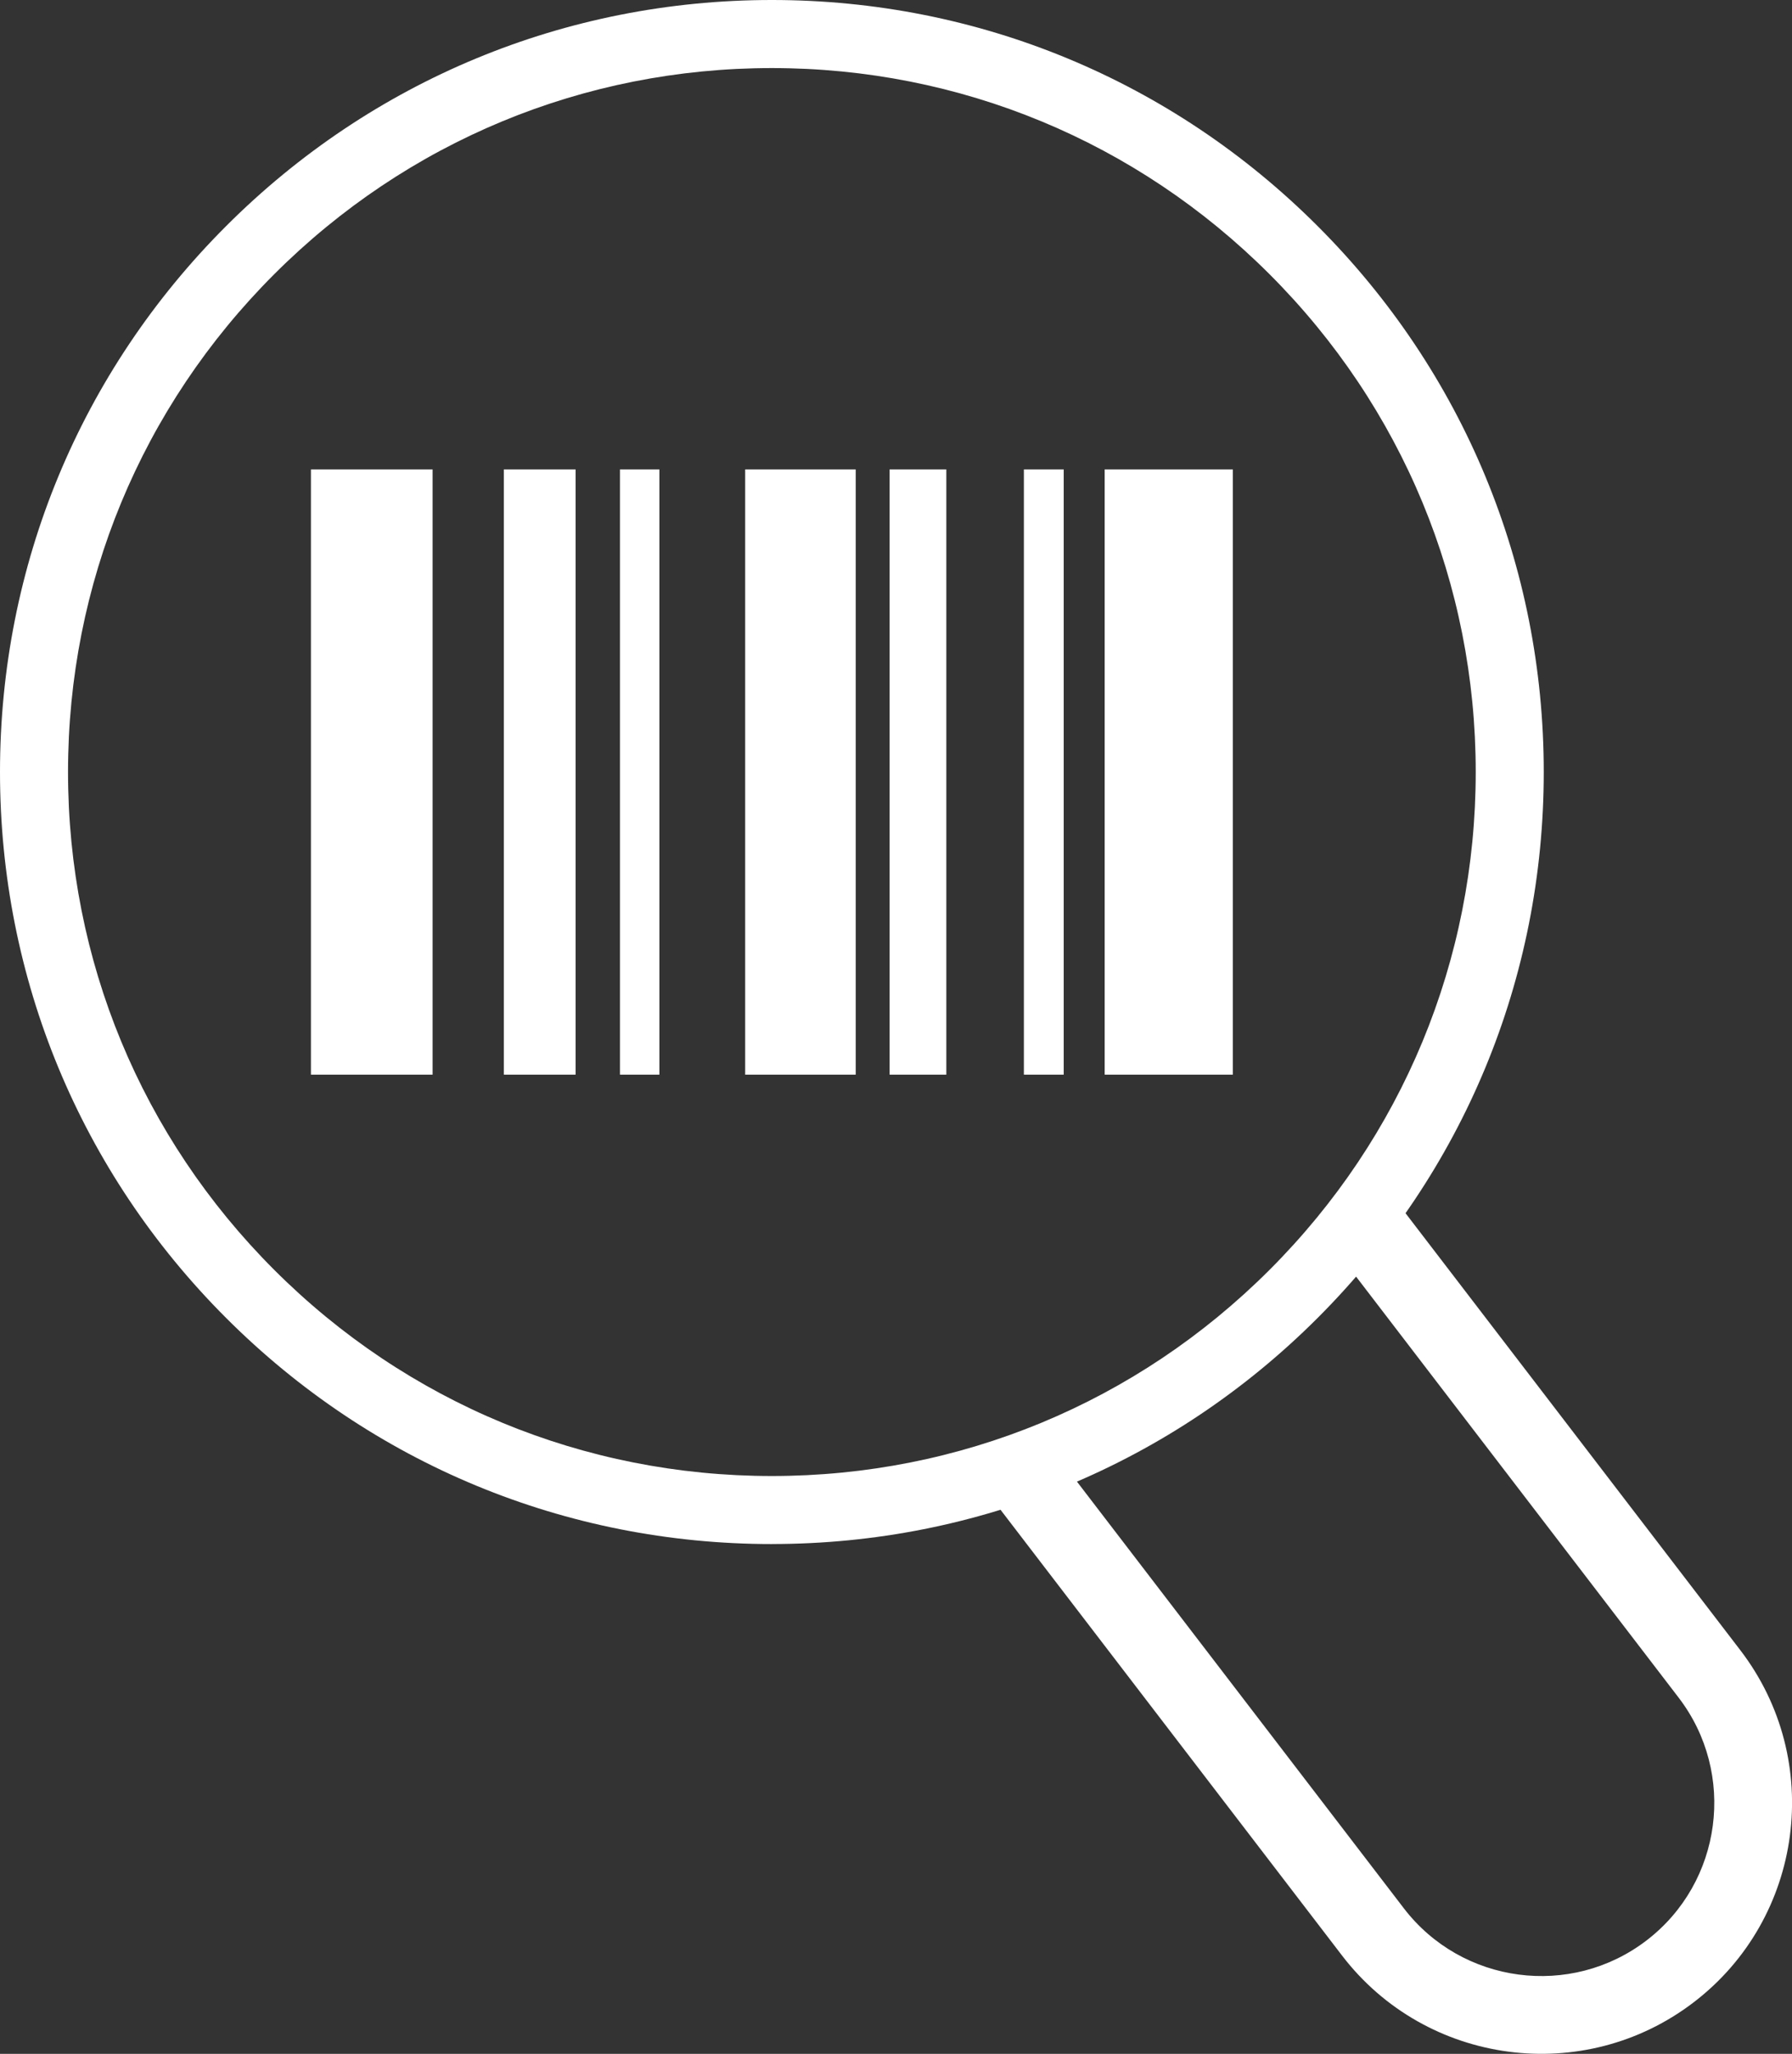
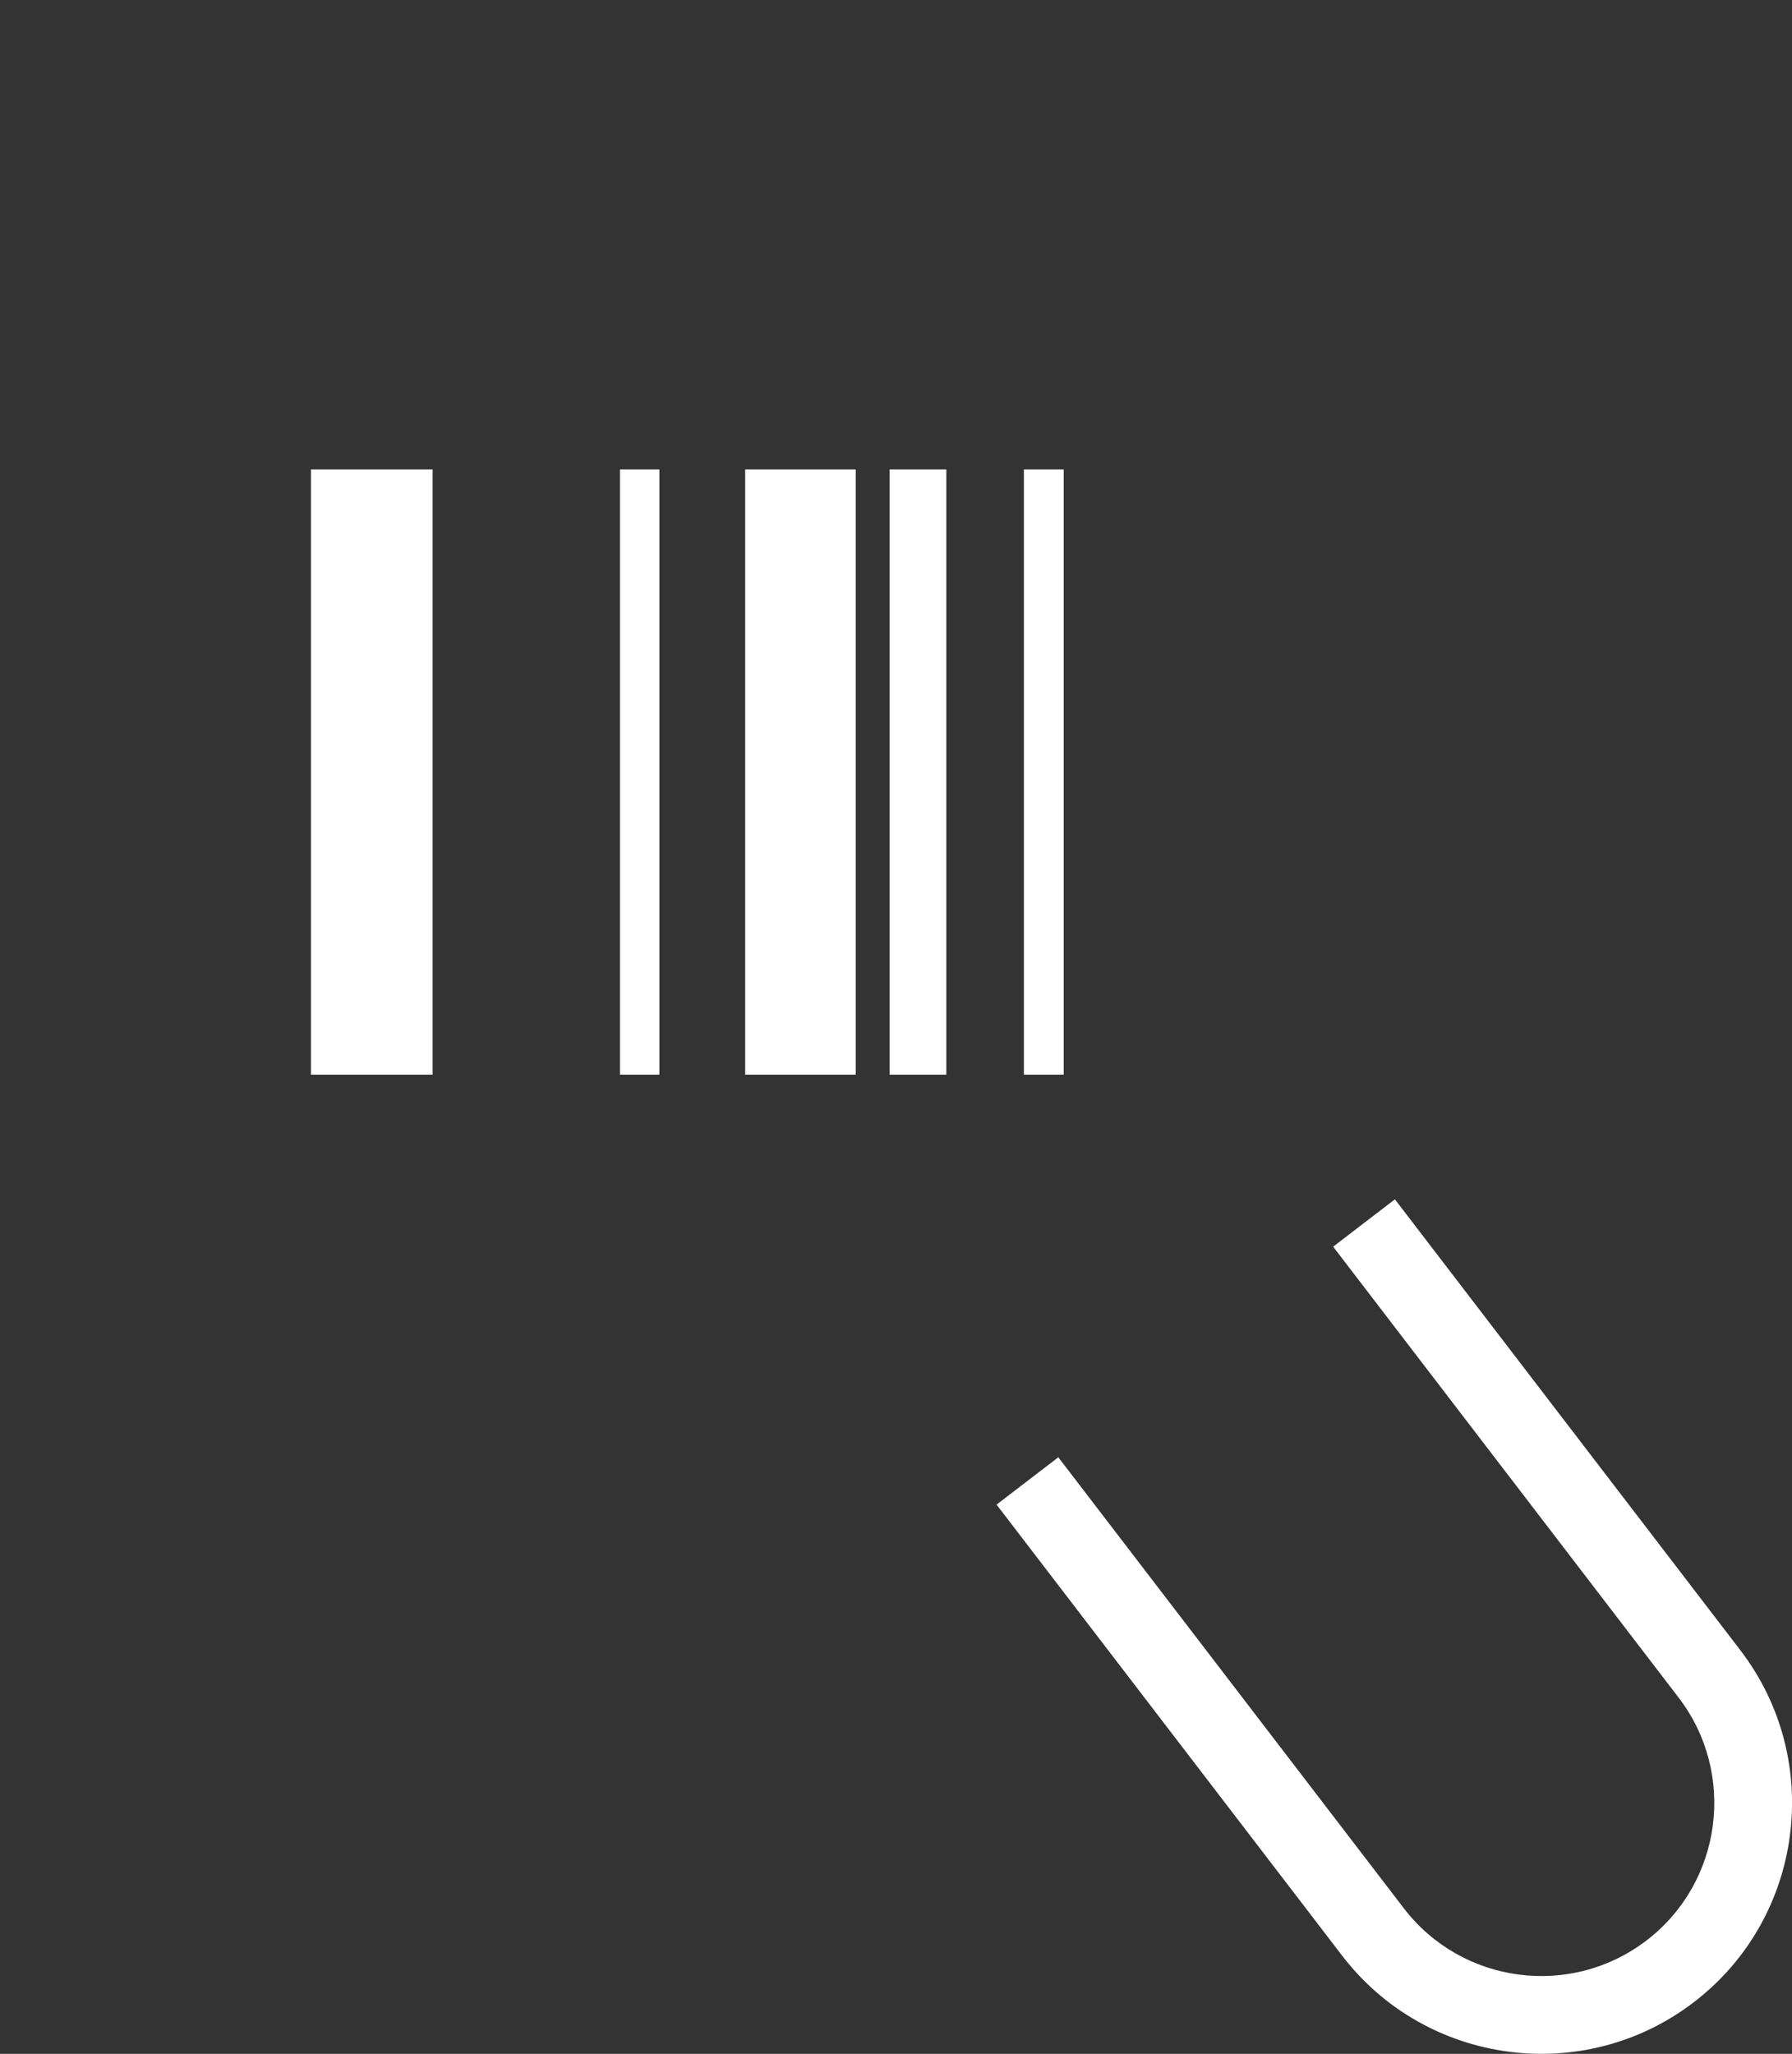
<svg xmlns="http://www.w3.org/2000/svg" id="Layer_2" viewBox="0 0 552.94 633.62">
  <rect x="0" y="0" width="552.94" height="633.62" fill="#333333" stroke="none" />
  <defs>
    <style>.cls-1{fill:#FFF;}</style>
  </defs>
  <g id="bkg">
-     <path class="cls-1" d="m238.17,476.35c-63.62,0-123.43-24.77-168.41-69.76C24.77,361.6,0,301.79,0,238.17S24.77,114.74,69.76,69.76C114.74,24.77,174.56,0,238.17,0s123.43,24.77,168.41,69.76c44.99,44.98,69.76,104.8,69.76,168.41s-24.77,123.43-69.76,168.41c-44.98,44.99-104.8,69.76-168.41,69.76Zm0-455.35c-58.01,0-112.55,22.59-153.57,63.61-41.02,41.02-63.61,95.56-63.61,153.57s22.59,112.55,63.61,153.57,95.56,63.61,153.57,63.61,112.55-22.59,153.57-63.61,63.61-95.56,63.61-153.57-22.59-112.55-63.61-153.57c-41.02-41.02-95.56-63.61-153.57-63.61Z" />
    <rect class="cls-1" x="95.94" y="144.82" width="37.54" height="186.72" />
-     <rect class="cls-1" x="155.46" y="144.82" width="22.15" height="186.72" />
    <rect class="cls-1" x="191.29" y="144.82" width="12.17" height="186.72" />
    <rect class="cls-1" x="229.93" y="144.82" width="34.11" height="186.72" />
    <rect class="cls-1" x="274.49" y="144.82" width="17.51" height="186.72" />
    <rect class="cls-1" x="315.93" y="144.82" width="12.29" height="186.72" />
-     <rect class="cls-1" x="340.86" y="144.82" width="39.54" height="186.72" />
    <path class="cls-1" d="m411.35,384.6l106.61,139.13c8.96,11.69,12.33,25.94,10.54,39.5-1.79,13.57-8.75,26.45-20.44,35.4-23.38,17.92-56.98,13.46-74.9-9.92l-106.61-139.13-19.05,14.6,106.61,139.13c25.96,33.89,74.66,40.34,108.55,14.37,33.89-25.96,40.32-74.66,14.36-108.55l-106.61-139.13-19.05,14.6Z" />
  </g>
</svg>